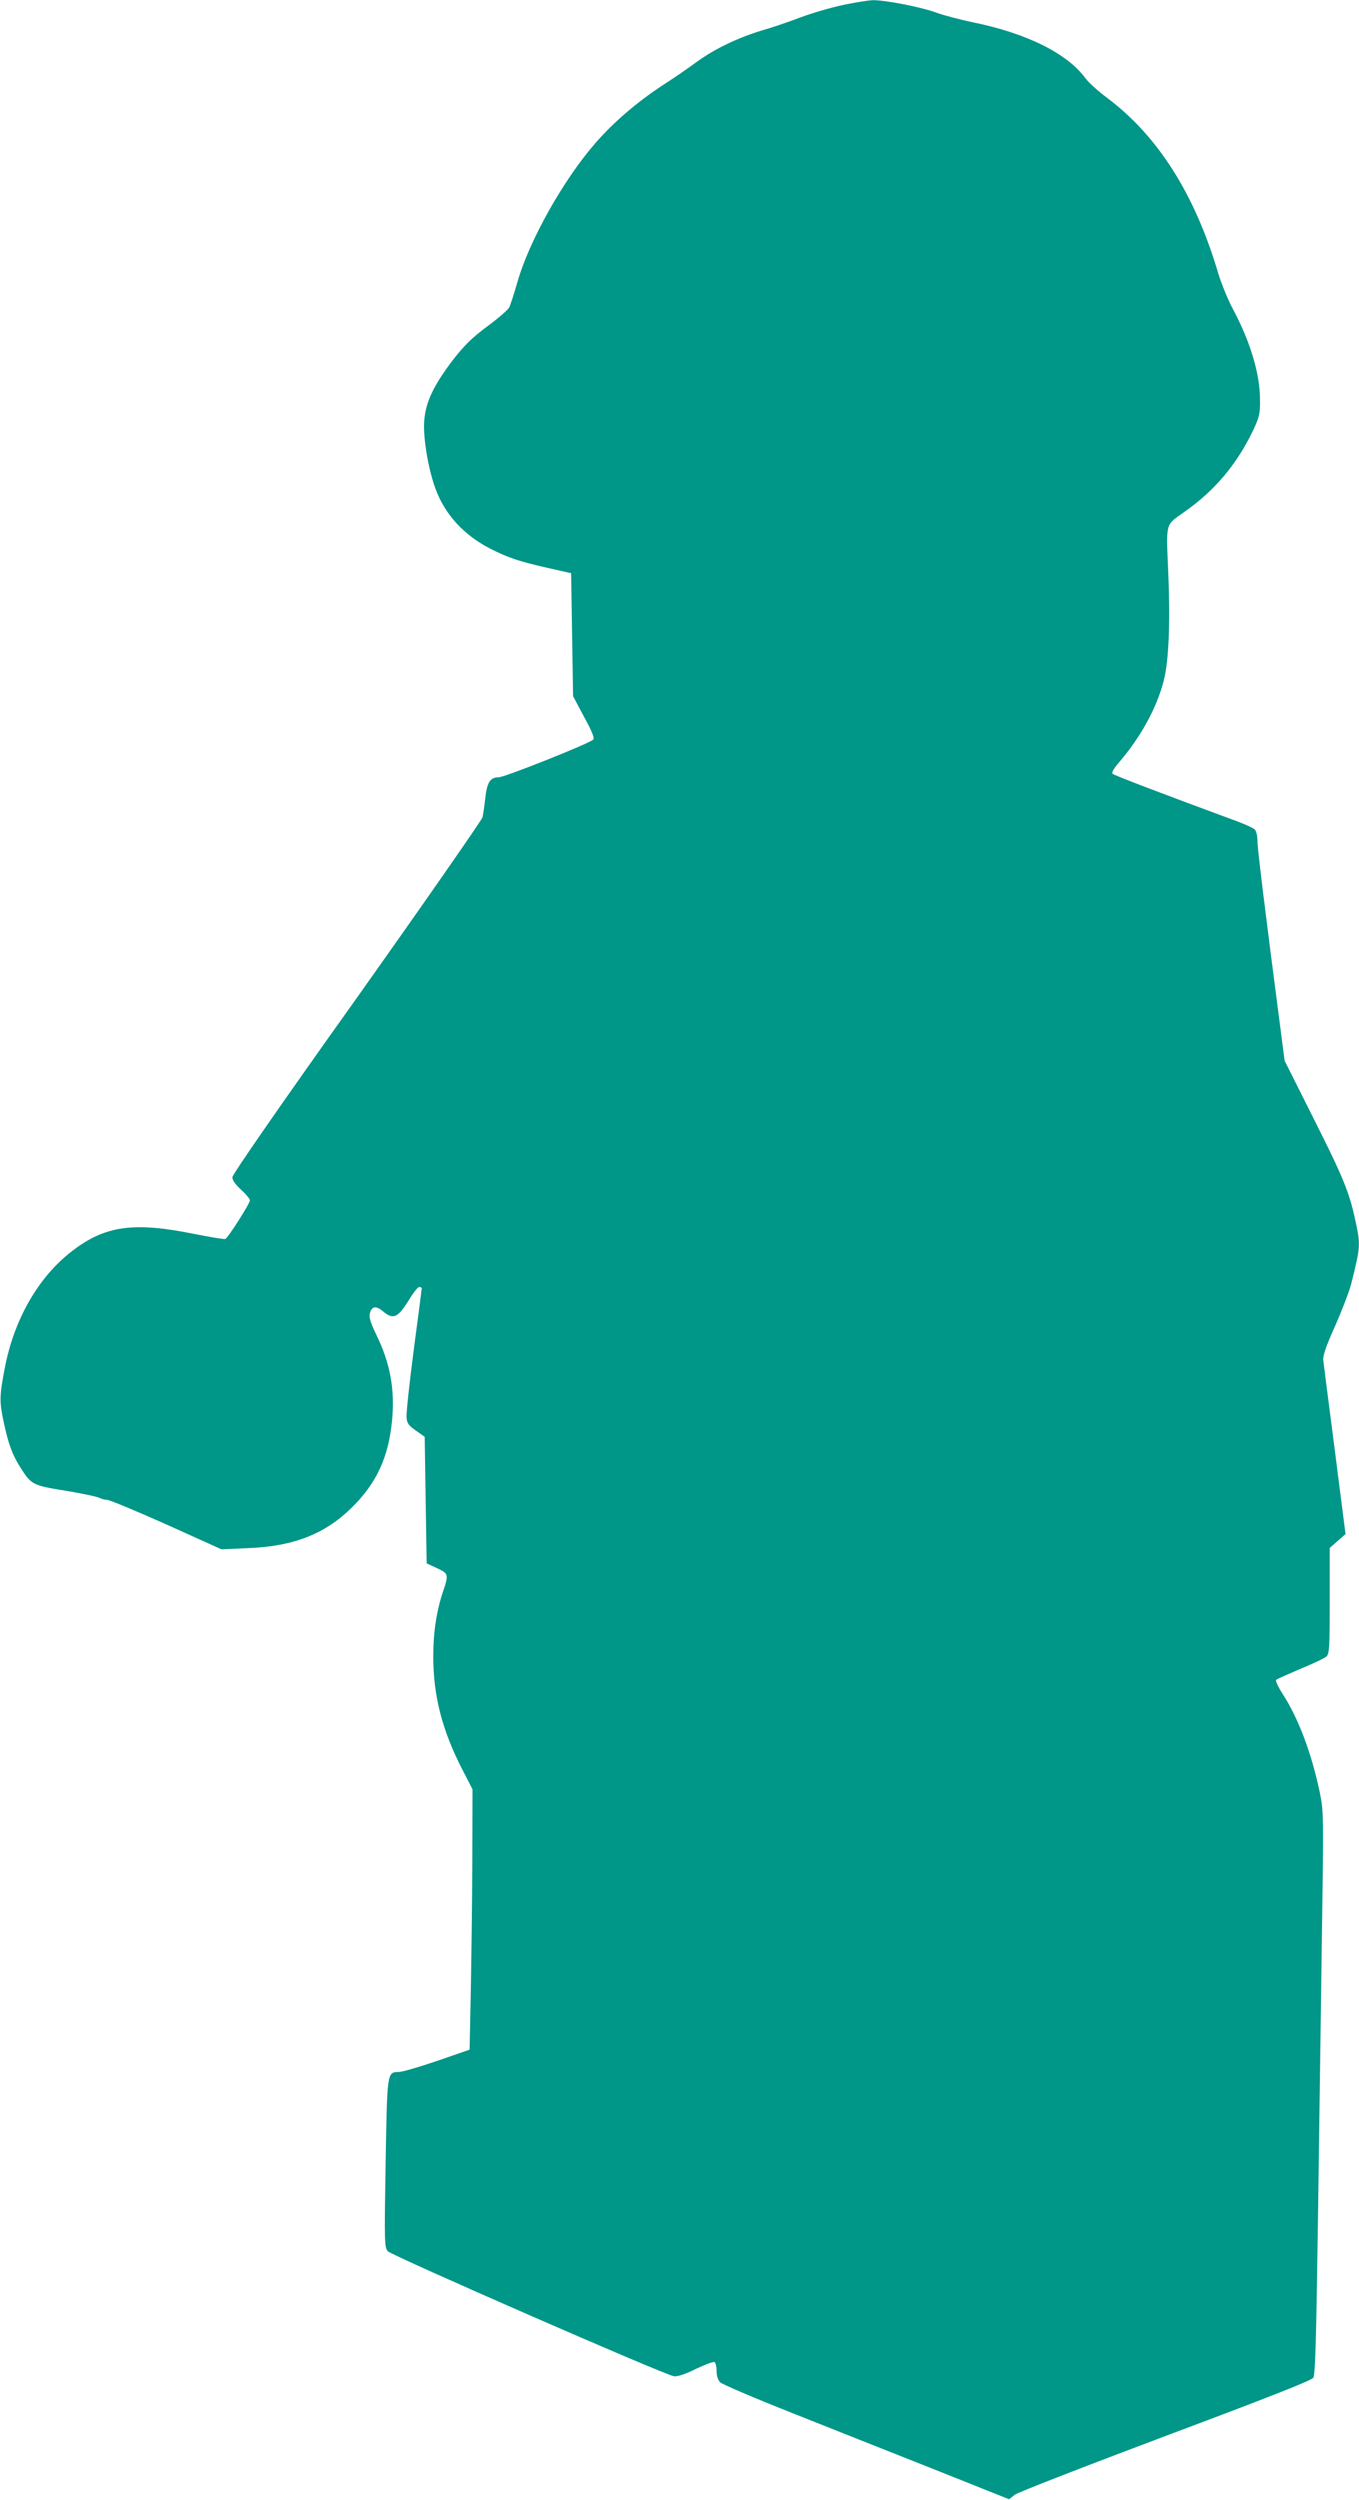
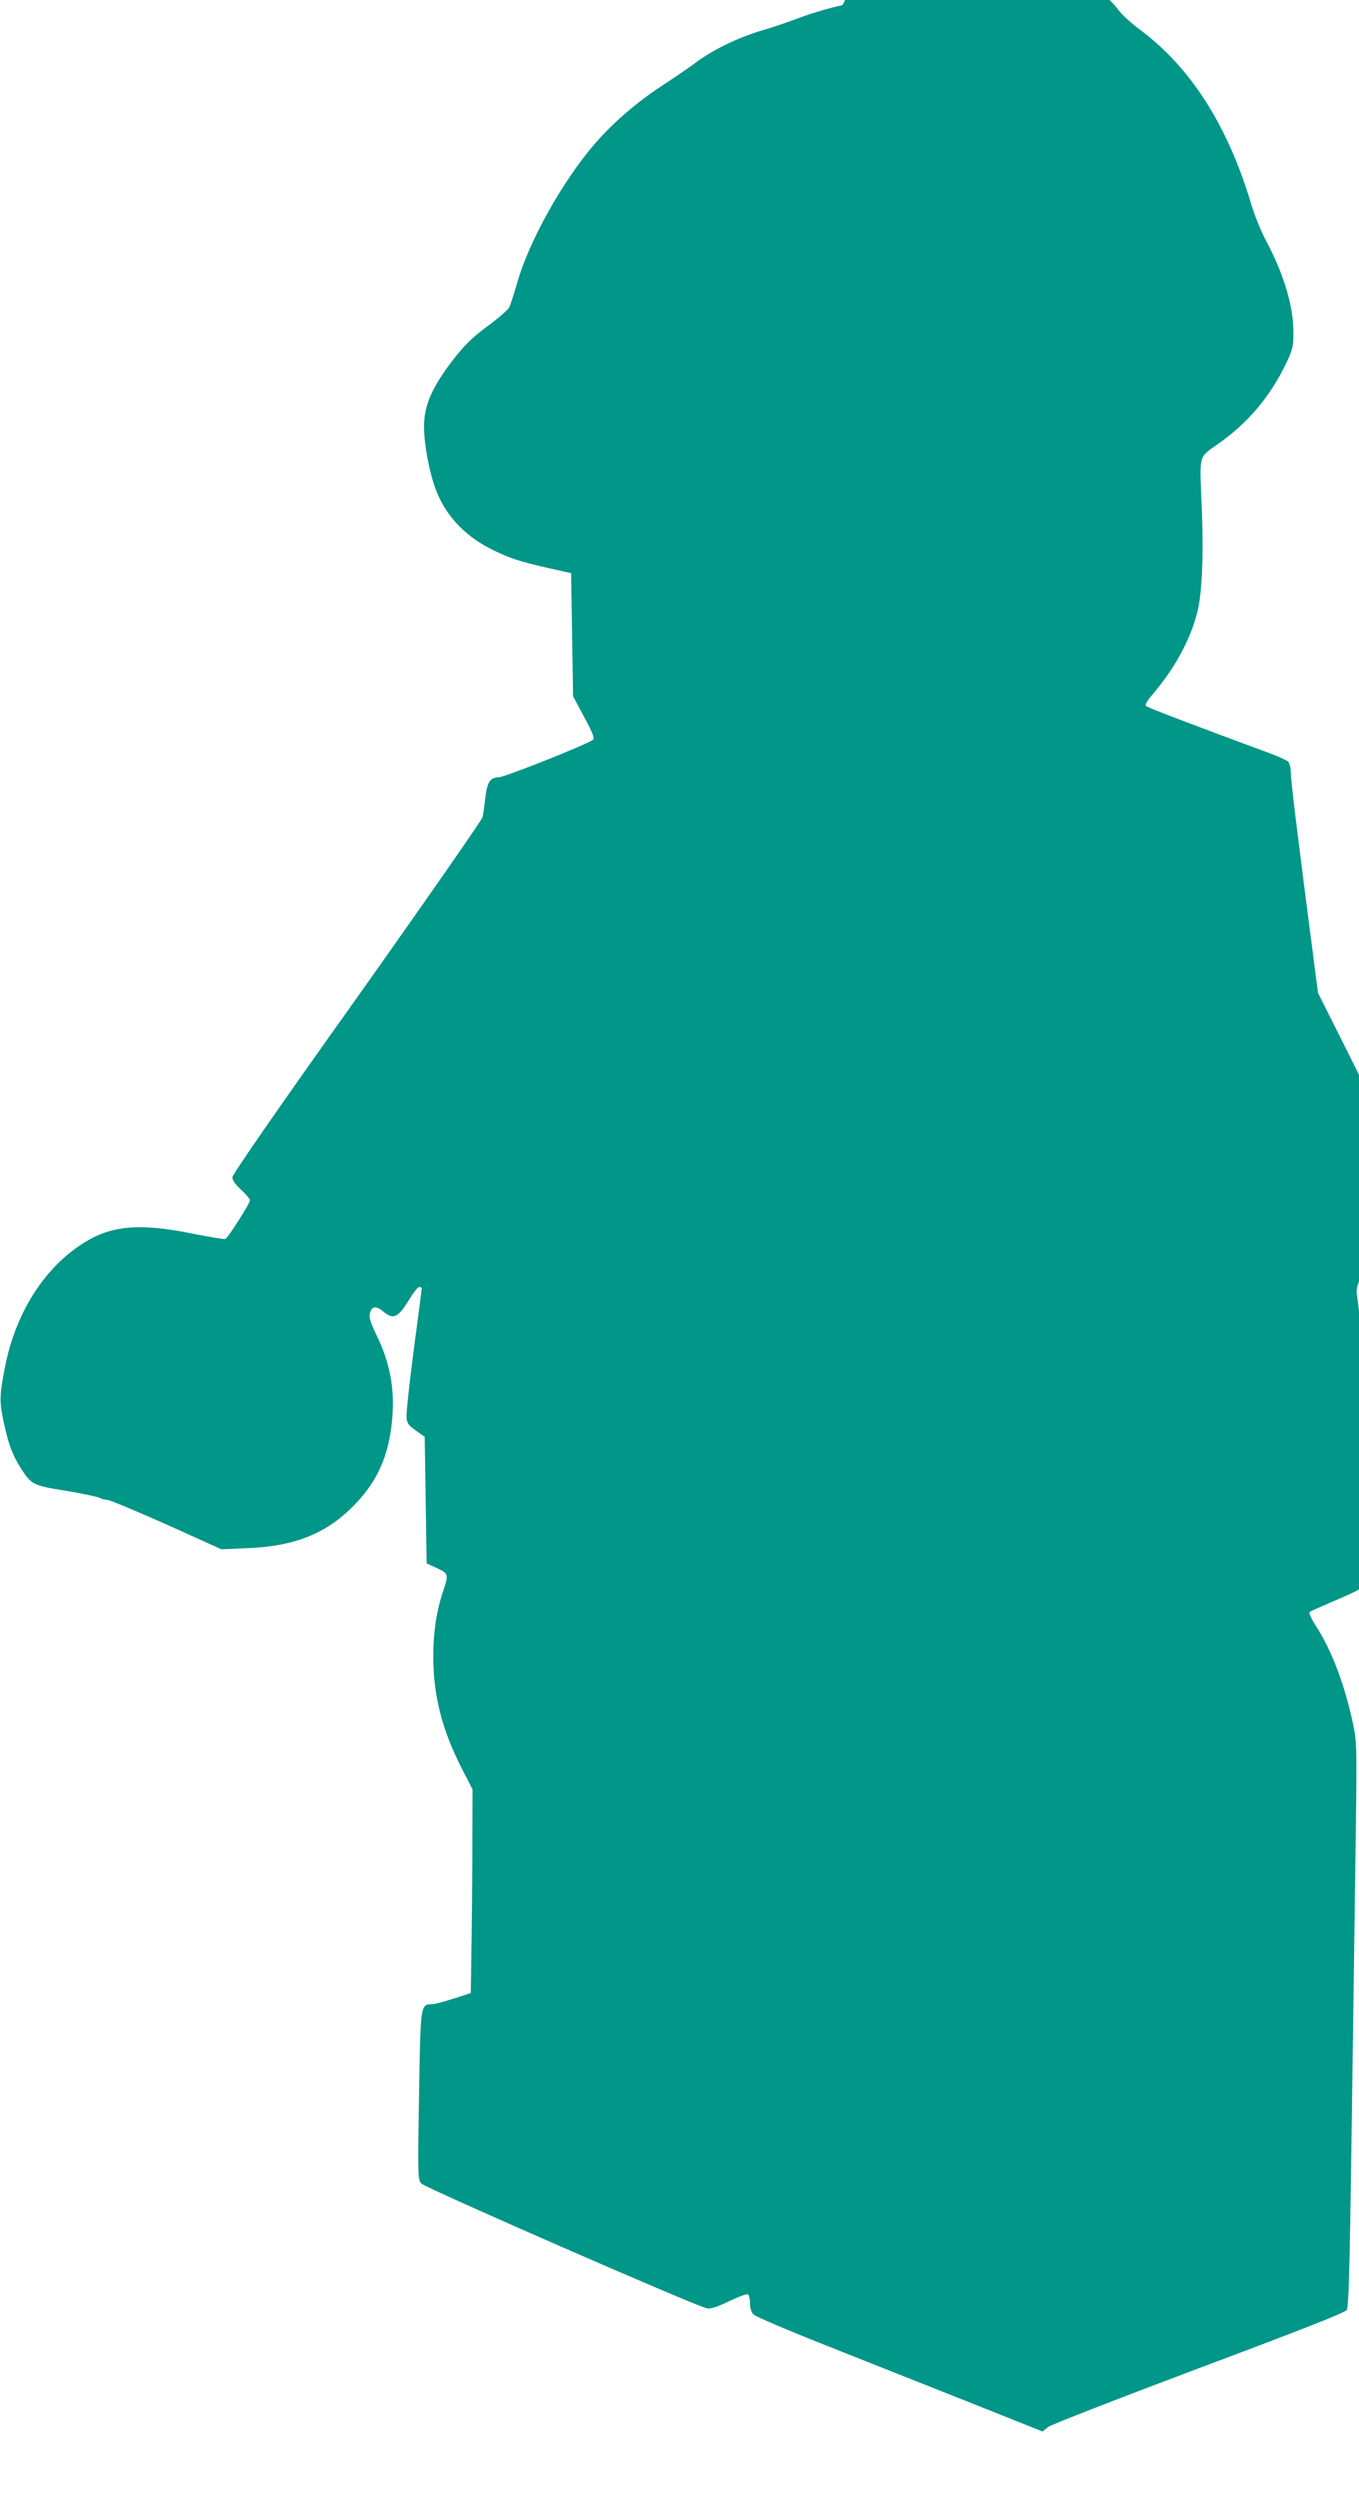
<svg xmlns="http://www.w3.org/2000/svg" version="1.0" width="696pt" height="1280pt" viewBox="0 0 696 1280" preserveAspectRatio="xMidYMid meet">
  <g transform="translate(0,1280) scale(0.1,-0.1)" fill="#009688" stroke="none">
-     <path d="M4315 12774 c-60 -13 -157 -41 -215 -63 -58 -22 -145 -52 -195 -66 -123 -37 -243 -94 -334 -160 -42 -31 -123 -87 -181 -124 -130 -86 -248 -187 -341 -294 -164 -188 -339 -500 -399 -711 -17 -59 -36 -118 -42 -130 -5 -11 -55 -55 -111 -96 -79 -59 -118 -97 -175 -170 -104 -136 -145 -224 -150 -325 -4 -87 23 -243 59 -339 48 -131 145 -236 279 -305 92 -47 152 -67 300 -100 l115 -26 5 -315 5 -315 57 -107 c43 -79 54 -108 45 -116 -31 -24 -453 -192 -483 -192 -44 0 -60 -26 -69 -110 -4 -36 -10 -78 -14 -95 -5 -16 -295 -433 -644 -925 -395 -554 -637 -904 -637 -918 0 -15 16 -38 45 -64 25 -23 45 -47 45 -54 0 -16 -112 -192 -126 -198 -6 -2 -75 9 -155 25 -314 64 -460 44 -630 -87 -172 -132 -298 -350 -345 -602 -27 -138 -27 -172 -5 -274 25 -116 44 -166 86 -233 56 -88 63 -91 231 -118 83 -14 160 -30 172 -36 11 -6 30 -11 42 -11 11 0 148 -57 303 -126 l281 -127 136 6 c233 9 394 72 531 207 128 126 189 258 207 448 15 158 -10 294 -81 438 -29 61 -38 89 -33 108 9 38 31 42 67 12 54 -46 78 -34 139 67 19 31 40 57 47 57 7 0 13 -3 13 -6 0 -3 -18 -145 -41 -315 -22 -170 -39 -326 -37 -346 2 -30 10 -42 48 -68 l45 -32 5 -324 5 -324 52 -24 c60 -28 61 -33 34 -114 -35 -102 -52 -212 -52 -339 0 -201 45 -376 147 -575 l54 -105 -1 -376 c-1 -208 -5 -507 -8 -667 l-6 -290 -165 -57 c-91 -31 -179 -57 -196 -57 -62 -2 -61 7 -69 -466 -7 -410 -6 -431 11 -452 19 -22 1414 -632 1465 -640 17 -3 56 9 112 37 48 23 91 39 97 35 5 -3 10 -24 10 -46 0 -24 7 -46 18 -57 10 -10 173 -80 363 -155 189 -75 518 -206 731 -290 l386 -154 29 23 c15 12 363 147 772 301 526 197 747 284 757 298 10 16 15 194 24 825 6 443 15 1090 20 1438 9 612 9 636 -10 730 -42 203 -110 384 -192 510 -23 36 -37 66 -32 71 5 4 61 29 124 56 63 26 123 54 133 63 15 14 17 41 17 286 l0 270 41 36 40 35 -55 430 c-31 237 -57 444 -59 460 -3 21 14 72 59 172 35 79 72 175 83 215 49 195 50 203 21 335 -31 142 -62 217 -217 525 l-144 287 -14 108 c-89 682 -125 977 -125 1016 0 26 -6 52 -14 60 -8 8 -59 31 -113 50 -366 135 -607 227 -615 235 -6 6 6 27 31 56 112 130 195 280 231 421 26 100 34 300 23 555 -11 258 -16 239 80 307 158 110 271 245 355 420 32 69 36 85 35 157 0 132 -50 298 -140 466 -25 47 -58 128 -74 181 -121 408 -311 706 -573 901 -43 32 -91 76 -106 96 -92 127 -300 231 -574 287 -67 14 -151 36 -187 49 -80 30 -267 66 -329 65 -25 -1 -94 -12 -155 -25z" />
+     <path d="M4315 12774 c-60 -13 -157 -41 -215 -63 -58 -22 -145 -52 -195 -66 -123 -37 -243 -94 -334 -160 -42 -31 -123 -87 -181 -124 -130 -86 -248 -187 -341 -294 -164 -188 -339 -500 -399 -711 -17 -59 -36 -118 -42 -130 -5 -11 -55 -55 -111 -96 -79 -59 -118 -97 -175 -170 -104 -136 -145 -224 -150 -325 -4 -87 23 -243 59 -339 48 -131 145 -236 279 -305 92 -47 152 -67 300 -100 l115 -26 5 -315 5 -315 57 -107 c43 -79 54 -108 45 -116 -31 -24 -453 -192 -483 -192 -44 0 -60 -26 -69 -110 -4 -36 -10 -78 -14 -95 -5 -16 -295 -433 -644 -925 -395 -554 -637 -904 -637 -918 0 -15 16 -38 45 -64 25 -23 45 -47 45 -54 0 -16 -112 -192 -126 -198 -6 -2 -75 9 -155 25 -314 64 -460 44 -630 -87 -172 -132 -298 -350 -345 -602 -27 -138 -27 -172 -5 -274 25 -116 44 -166 86 -233 56 -88 63 -91 231 -118 83 -14 160 -30 172 -36 11 -6 30 -11 42 -11 11 0 148 -57 303 -126 l281 -127 136 6 c233 9 394 72 531 207 128 126 189 258 207 448 15 158 -10 294 -81 438 -29 61 -38 89 -33 108 9 38 31 42 67 12 54 -46 78 -34 139 67 19 31 40 57 47 57 7 0 13 -3 13 -6 0 -3 -18 -145 -41 -315 -22 -170 -39 -326 -37 -346 2 -30 10 -42 48 -68 l45 -32 5 -324 5 -324 52 -24 c60 -28 61 -33 34 -114 -35 -102 -52 -212 -52 -339 0 -201 45 -376 147 -575 l54 -105 -1 -376 c-1 -208 -5 -507 -8 -667 c-91 -31 -179 -57 -196 -57 -62 -2 -61 7 -69 -466 -7 -410 -6 -431 11 -452 19 -22 1414 -632 1465 -640 17 -3 56 9 112 37 48 23 91 39 97 35 5 -3 10 -24 10 -46 0 -24 7 -46 18 -57 10 -10 173 -80 363 -155 189 -75 518 -206 731 -290 l386 -154 29 23 c15 12 363 147 772 301 526 197 747 284 757 298 10 16 15 194 24 825 6 443 15 1090 20 1438 9 612 9 636 -10 730 -42 203 -110 384 -192 510 -23 36 -37 66 -32 71 5 4 61 29 124 56 63 26 123 54 133 63 15 14 17 41 17 286 l0 270 41 36 40 35 -55 430 c-31 237 -57 444 -59 460 -3 21 14 72 59 172 35 79 72 175 83 215 49 195 50 203 21 335 -31 142 -62 217 -217 525 l-144 287 -14 108 c-89 682 -125 977 -125 1016 0 26 -6 52 -14 60 -8 8 -59 31 -113 50 -366 135 -607 227 -615 235 -6 6 6 27 31 56 112 130 195 280 231 421 26 100 34 300 23 555 -11 258 -16 239 80 307 158 110 271 245 355 420 32 69 36 85 35 157 0 132 -50 298 -140 466 -25 47 -58 128 -74 181 -121 408 -311 706 -573 901 -43 32 -91 76 -106 96 -92 127 -300 231 -574 287 -67 14 -151 36 -187 49 -80 30 -267 66 -329 65 -25 -1 -94 -12 -155 -25z" />
  </g>
</svg>